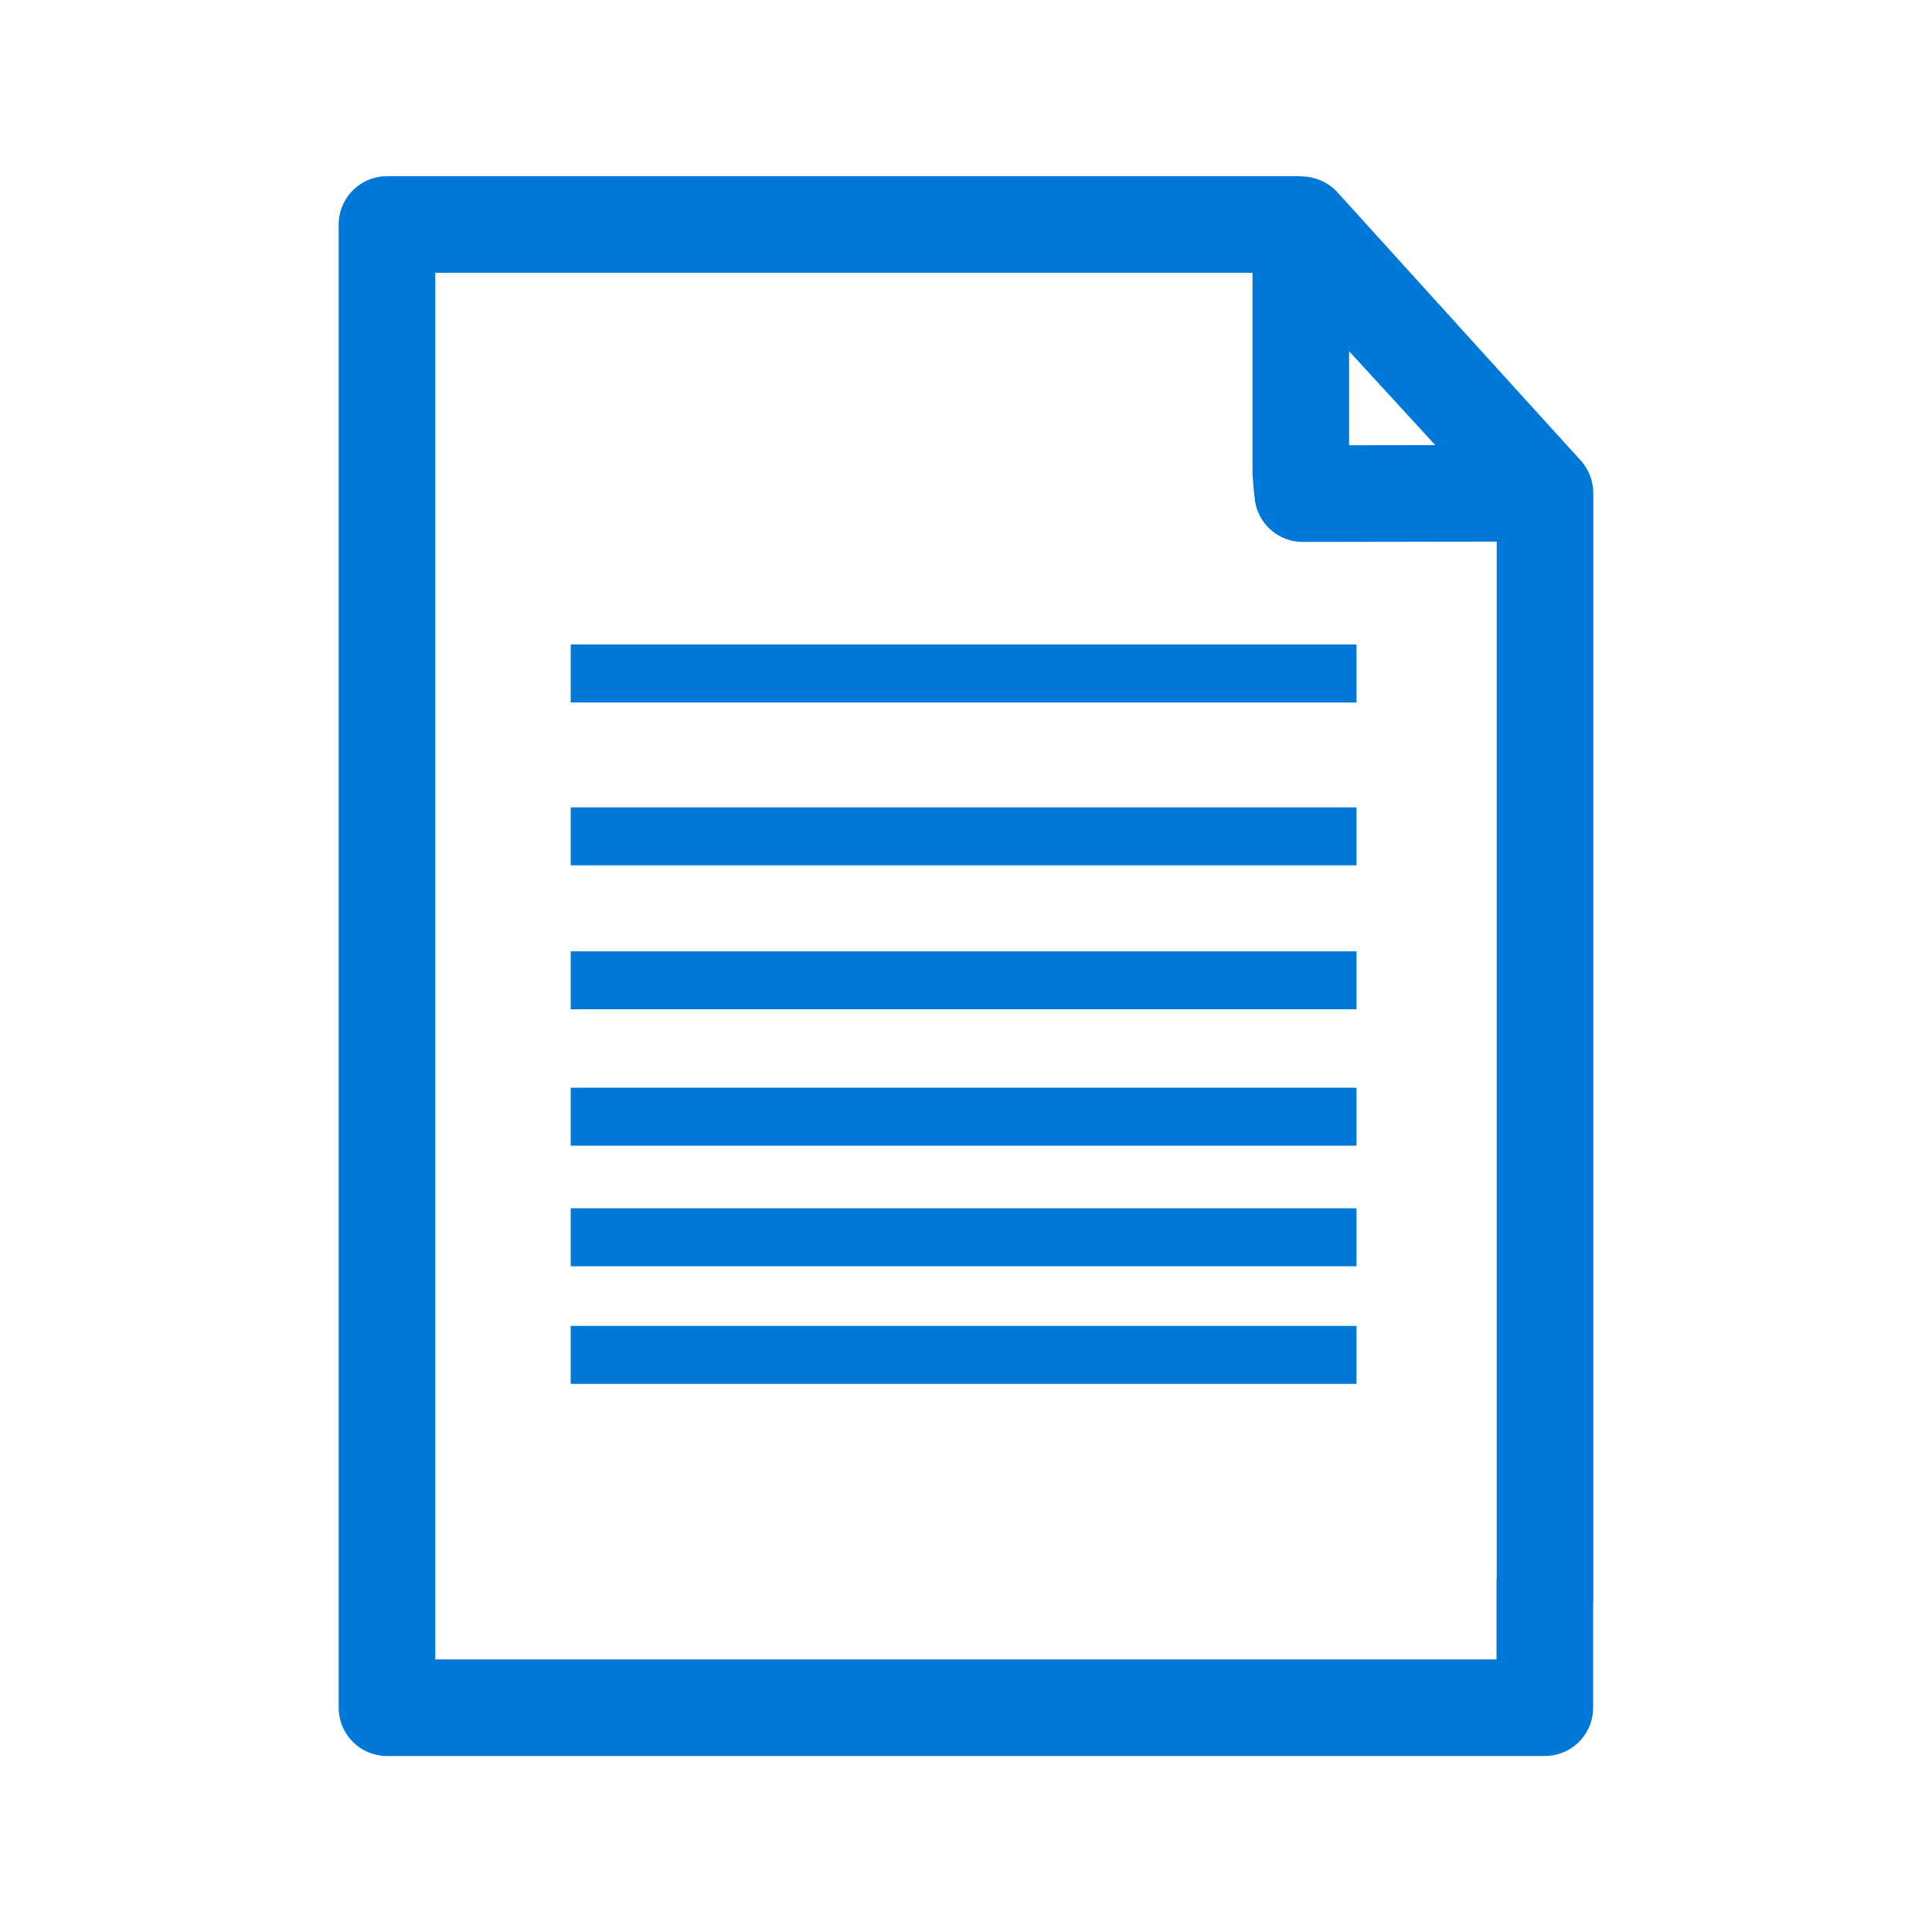
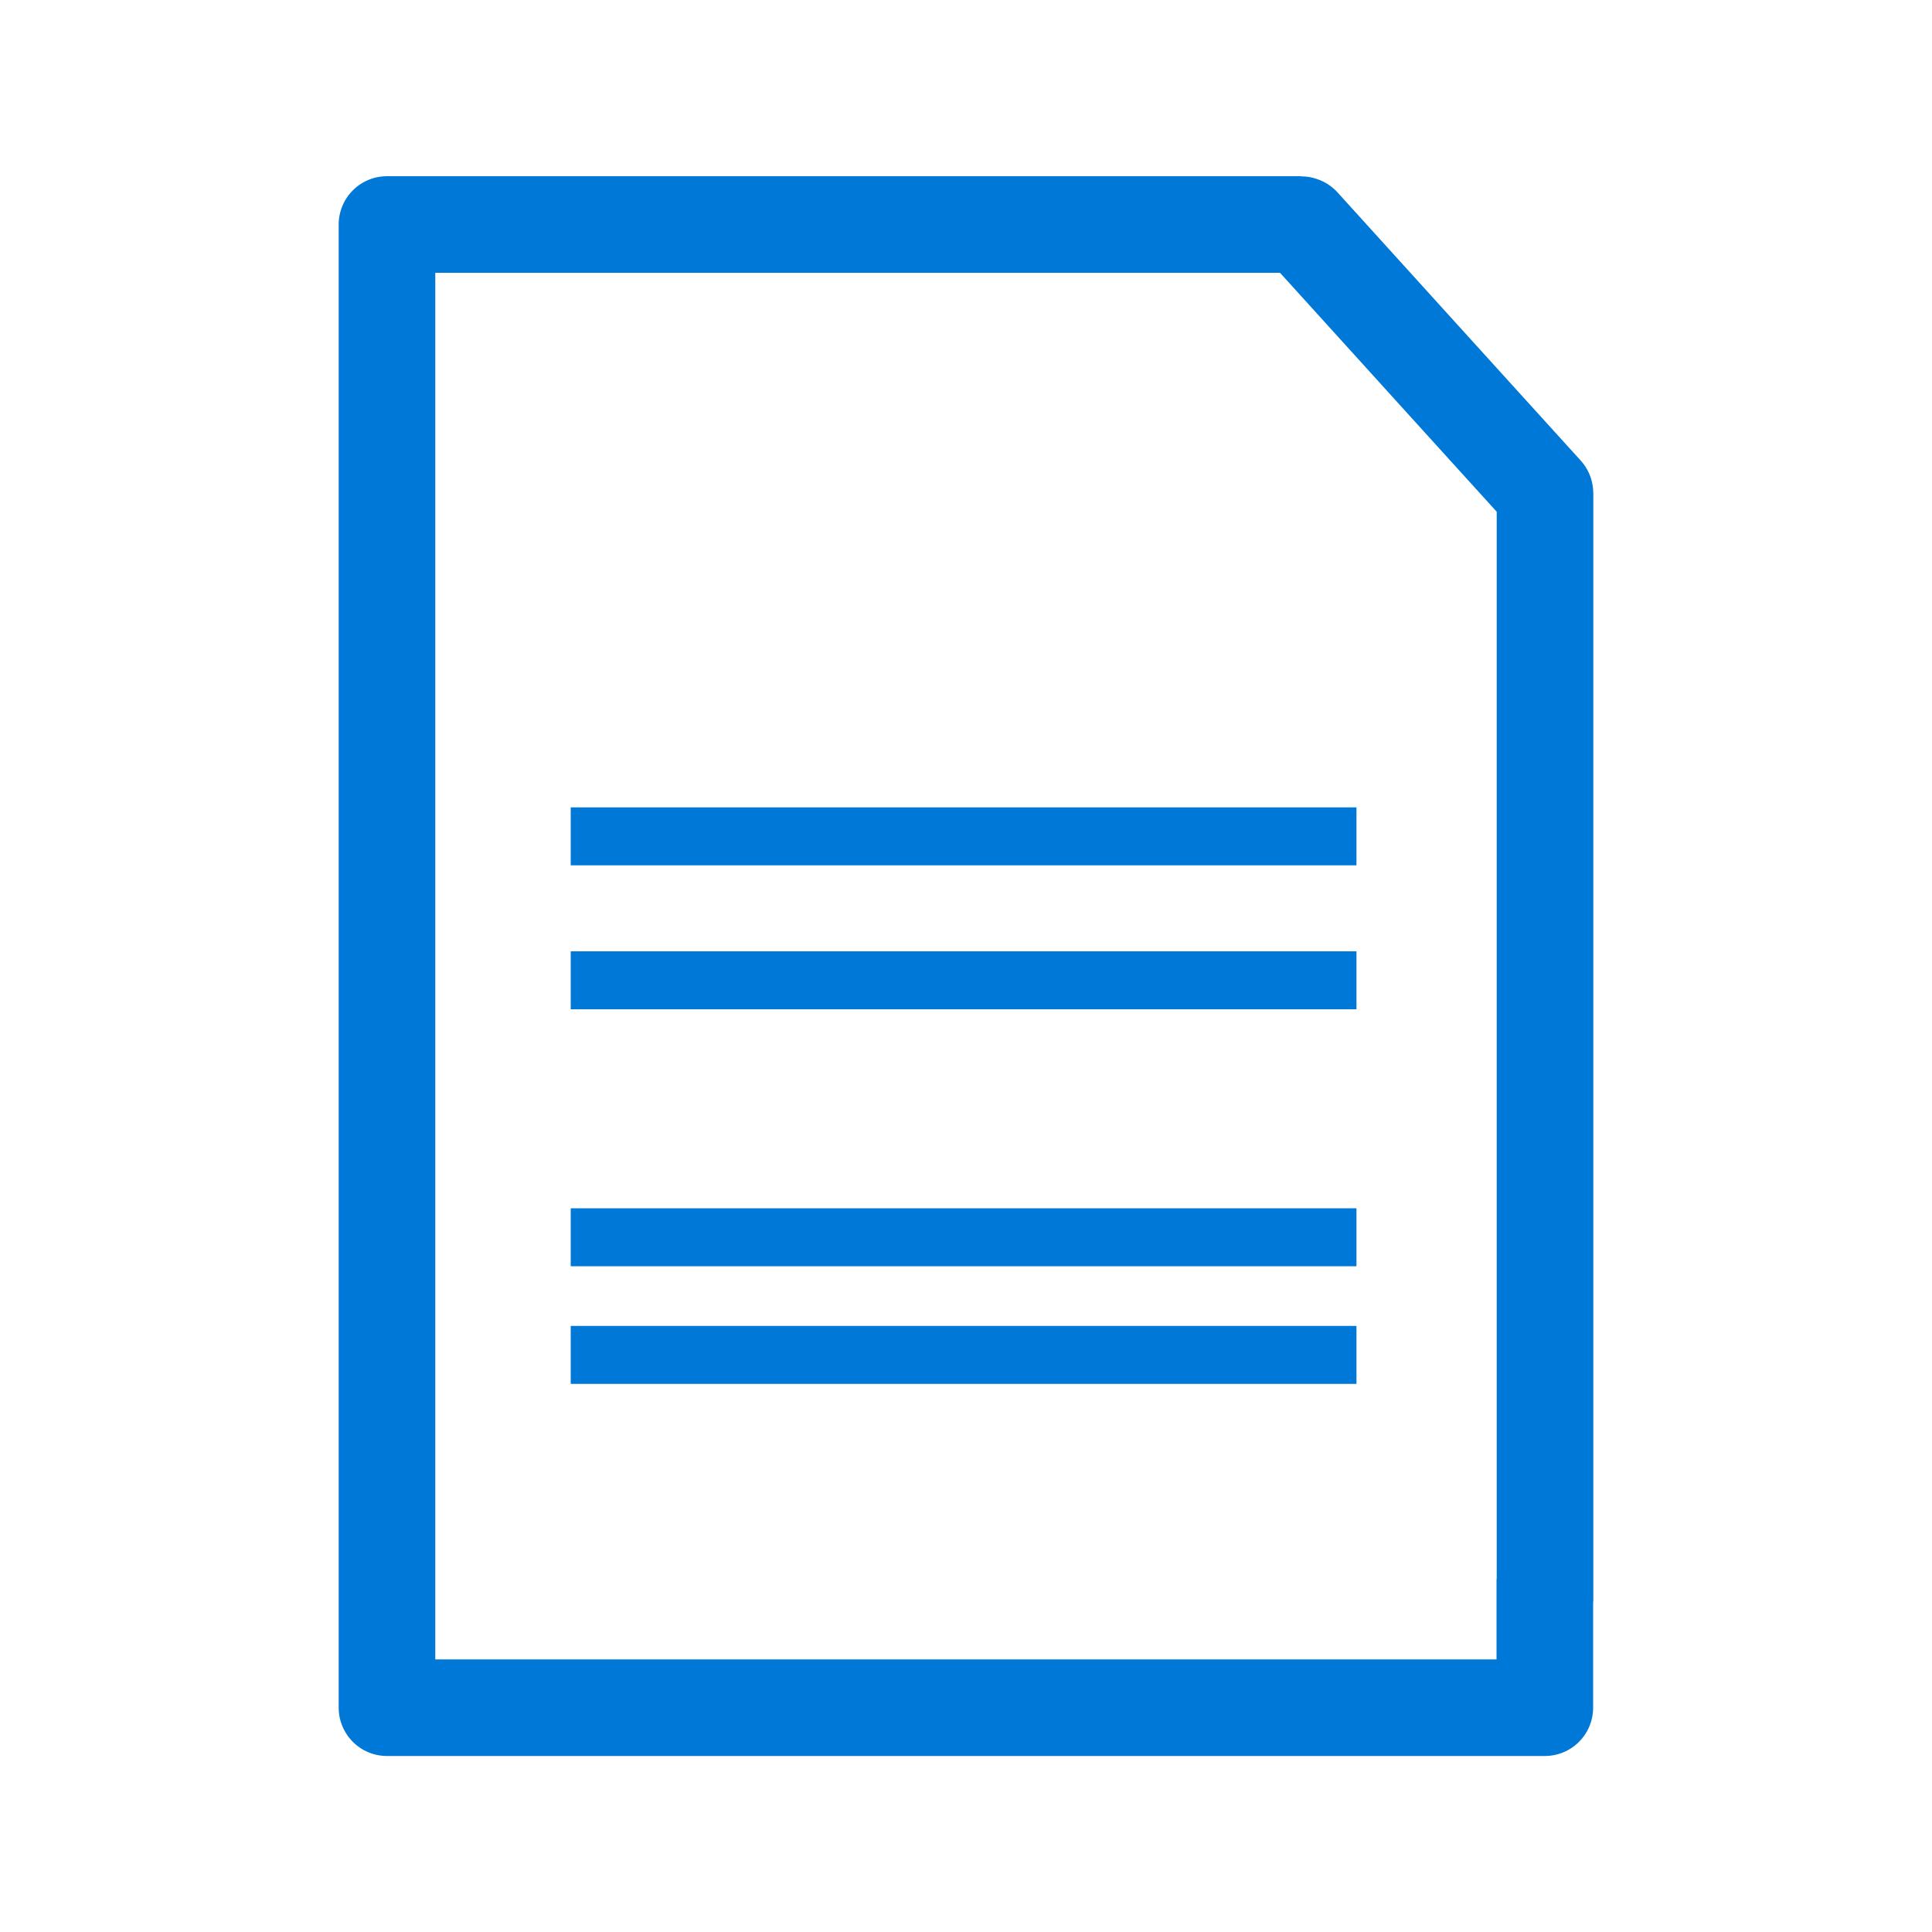
<svg xmlns="http://www.w3.org/2000/svg" id="Layer_1" data-name="Layer 1" viewBox="0 0 100 100">
  <g>
    <line x1="29.54" y1="64.04" x2="70.21" y2="64.04" fill="none" stroke="#0078d7" stroke-linejoin="round" stroke-width="3" />
    <line x1="29.54" y1="70.13" x2="70.21" y2="70.13" fill="none" stroke="#0078d7" stroke-linejoin="round" stroke-width="3" />
    <line x1="29.54" y1="50.74" x2="70.21" y2="50.74" fill="none" stroke="#0078d7" stroke-linejoin="round" stroke-width="3" />
    <line x1="29.54" y1="43.29" x2="70.21" y2="43.29" fill="none" stroke="#0078d7" stroke-linejoin="round" stroke-width="3" />
-     <line x1="29.54" y1="34.86" x2="70.21" y2="34.86" fill="none" stroke="#0078d7" stroke-linejoin="round" stroke-width="3" />
-     <line x1="29.54" y1="57.8" x2="70.21" y2="57.8" fill="none" stroke="#0078d7" stroke-linejoin="round" stroke-width="3" />
  </g>
-   <path d="m79.92,25.48s0,.05-.02.05l-12.47.02s-.1-.93-.1-.97v-12.72c0-.09-.02-.12.04-.06l12.56,13.69h0Z" fill="none" stroke="#0078d7" stroke-linejoin="round" stroke-width="5" />
  <path d="m79.97,82.9V25.57s0-.06-.01-.06l-.02-.02-5-5.51-7.56-8.34s-.05-.02-.07-.02H20.03v76.77h59.93v-6.66" fill="none" stroke="#0078d7" stroke-linejoin="round" stroke-width="5" />
</svg>